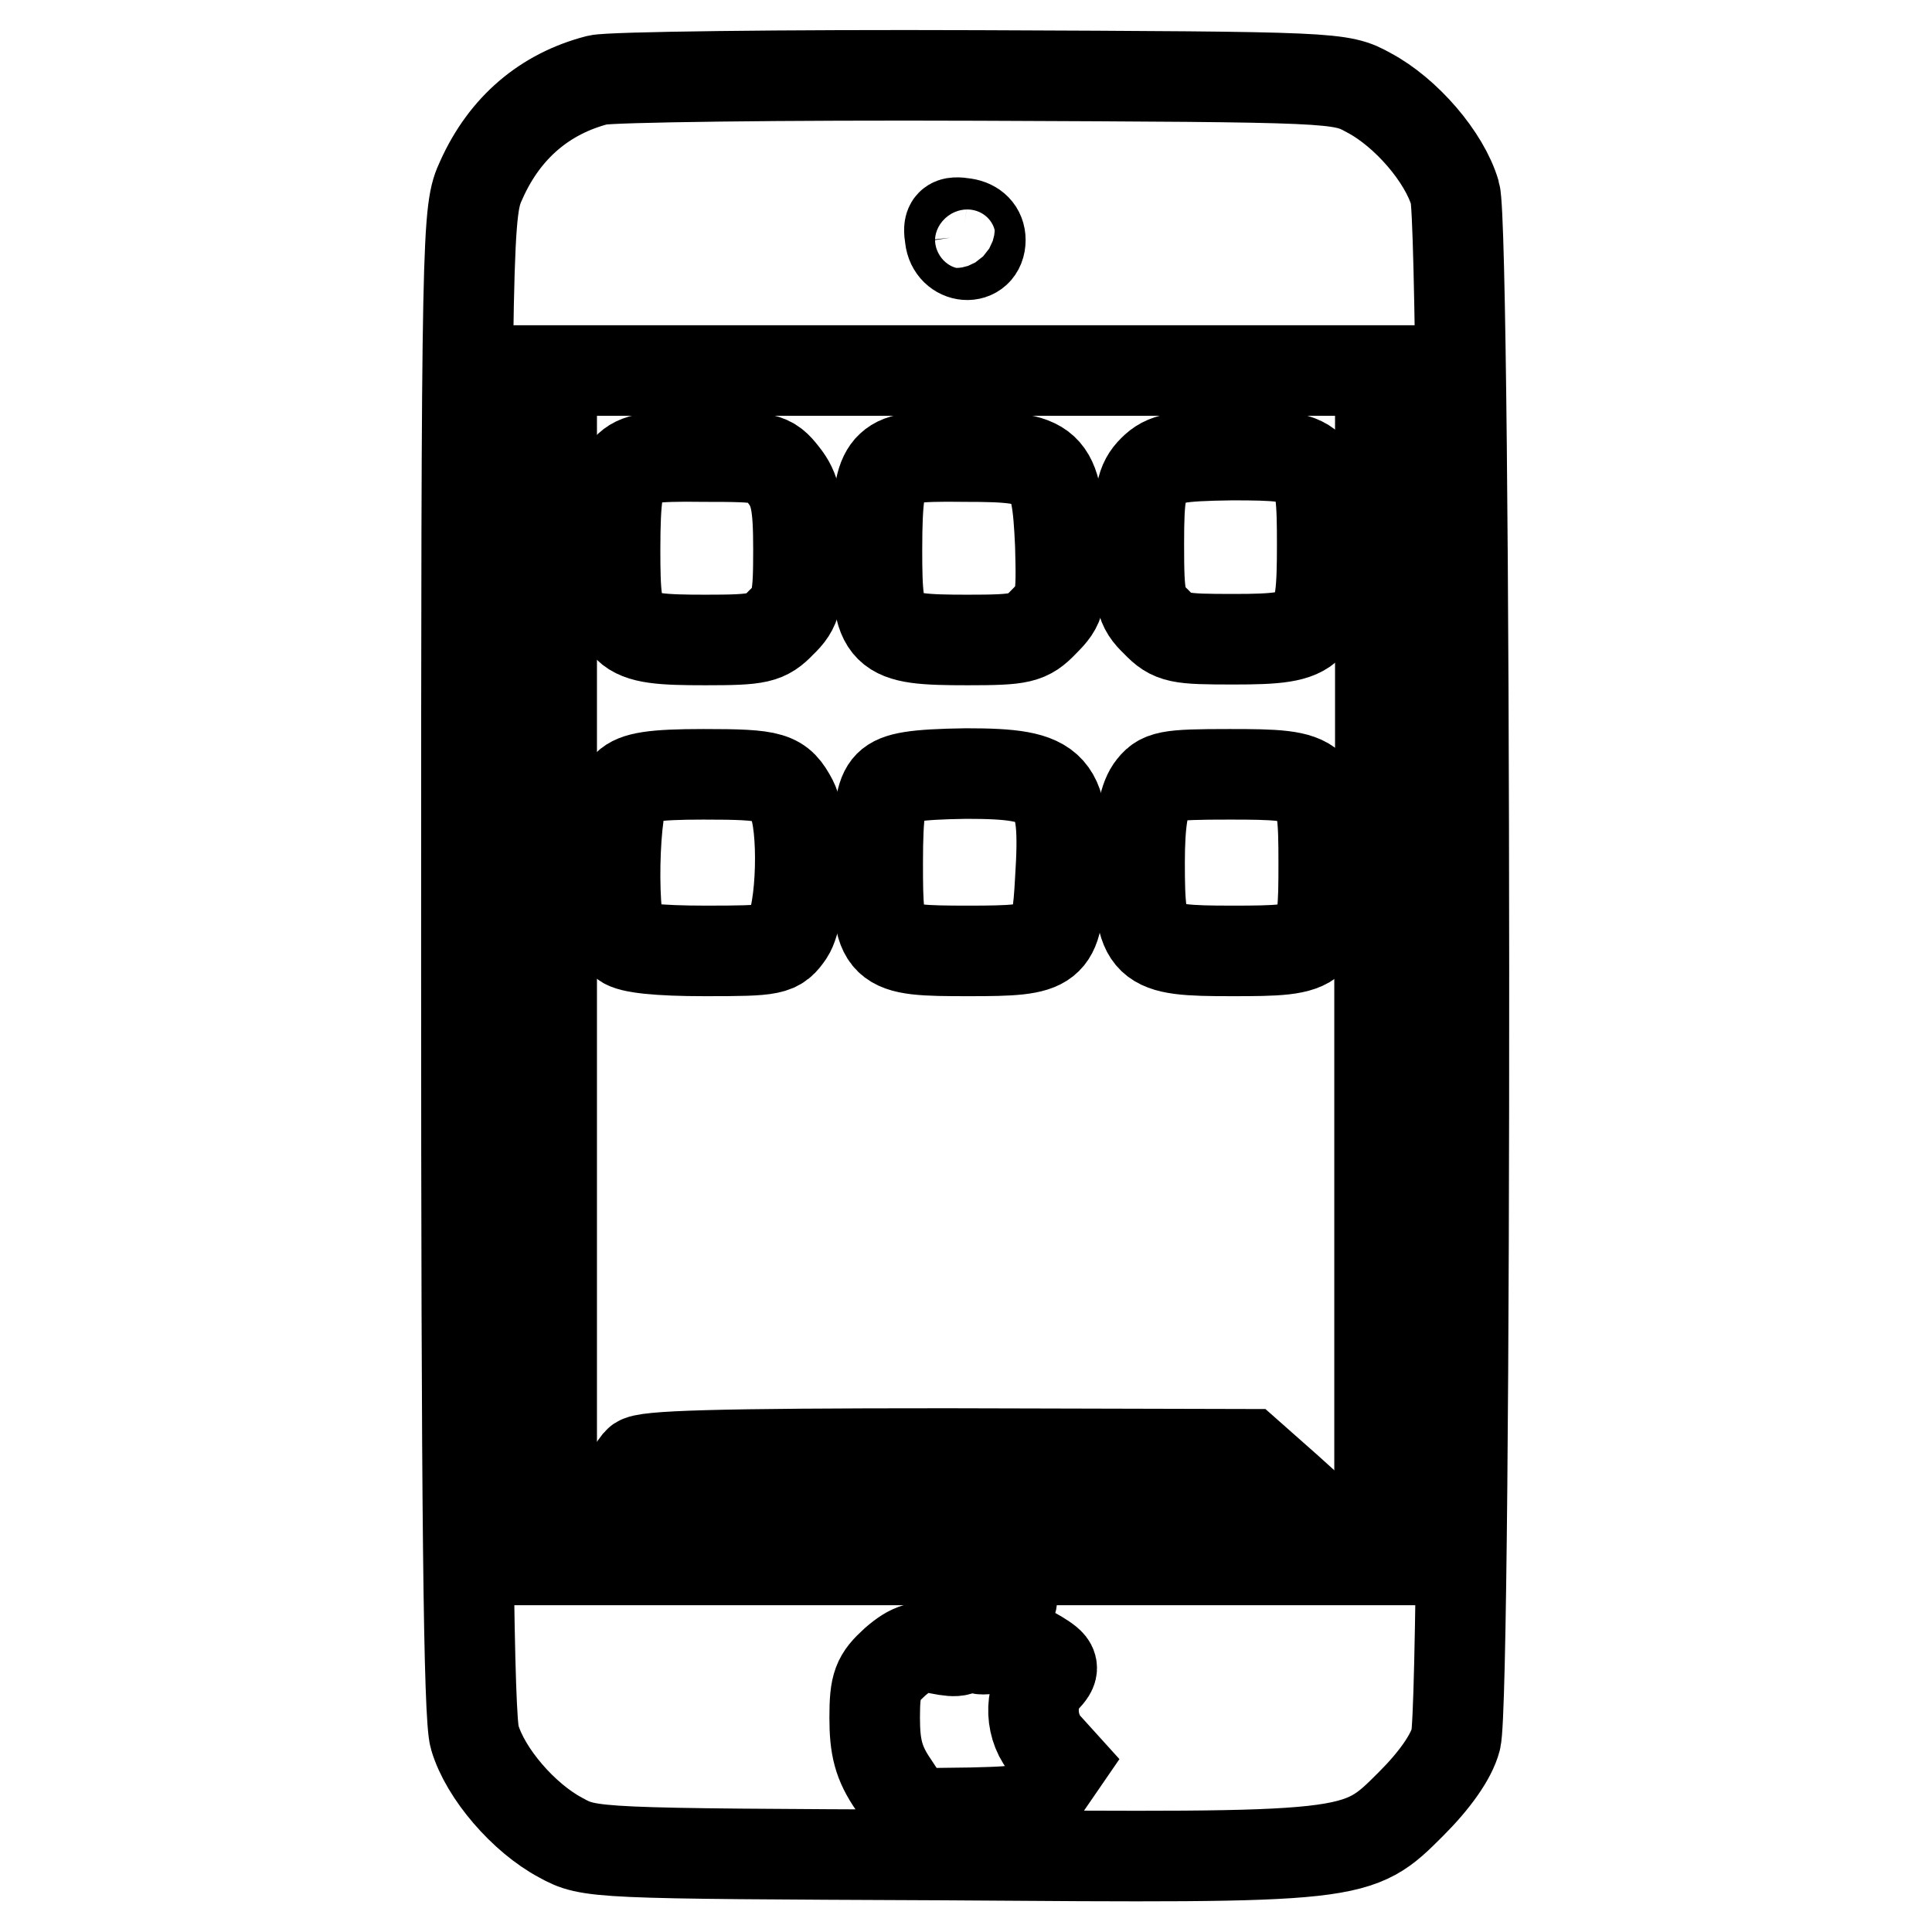
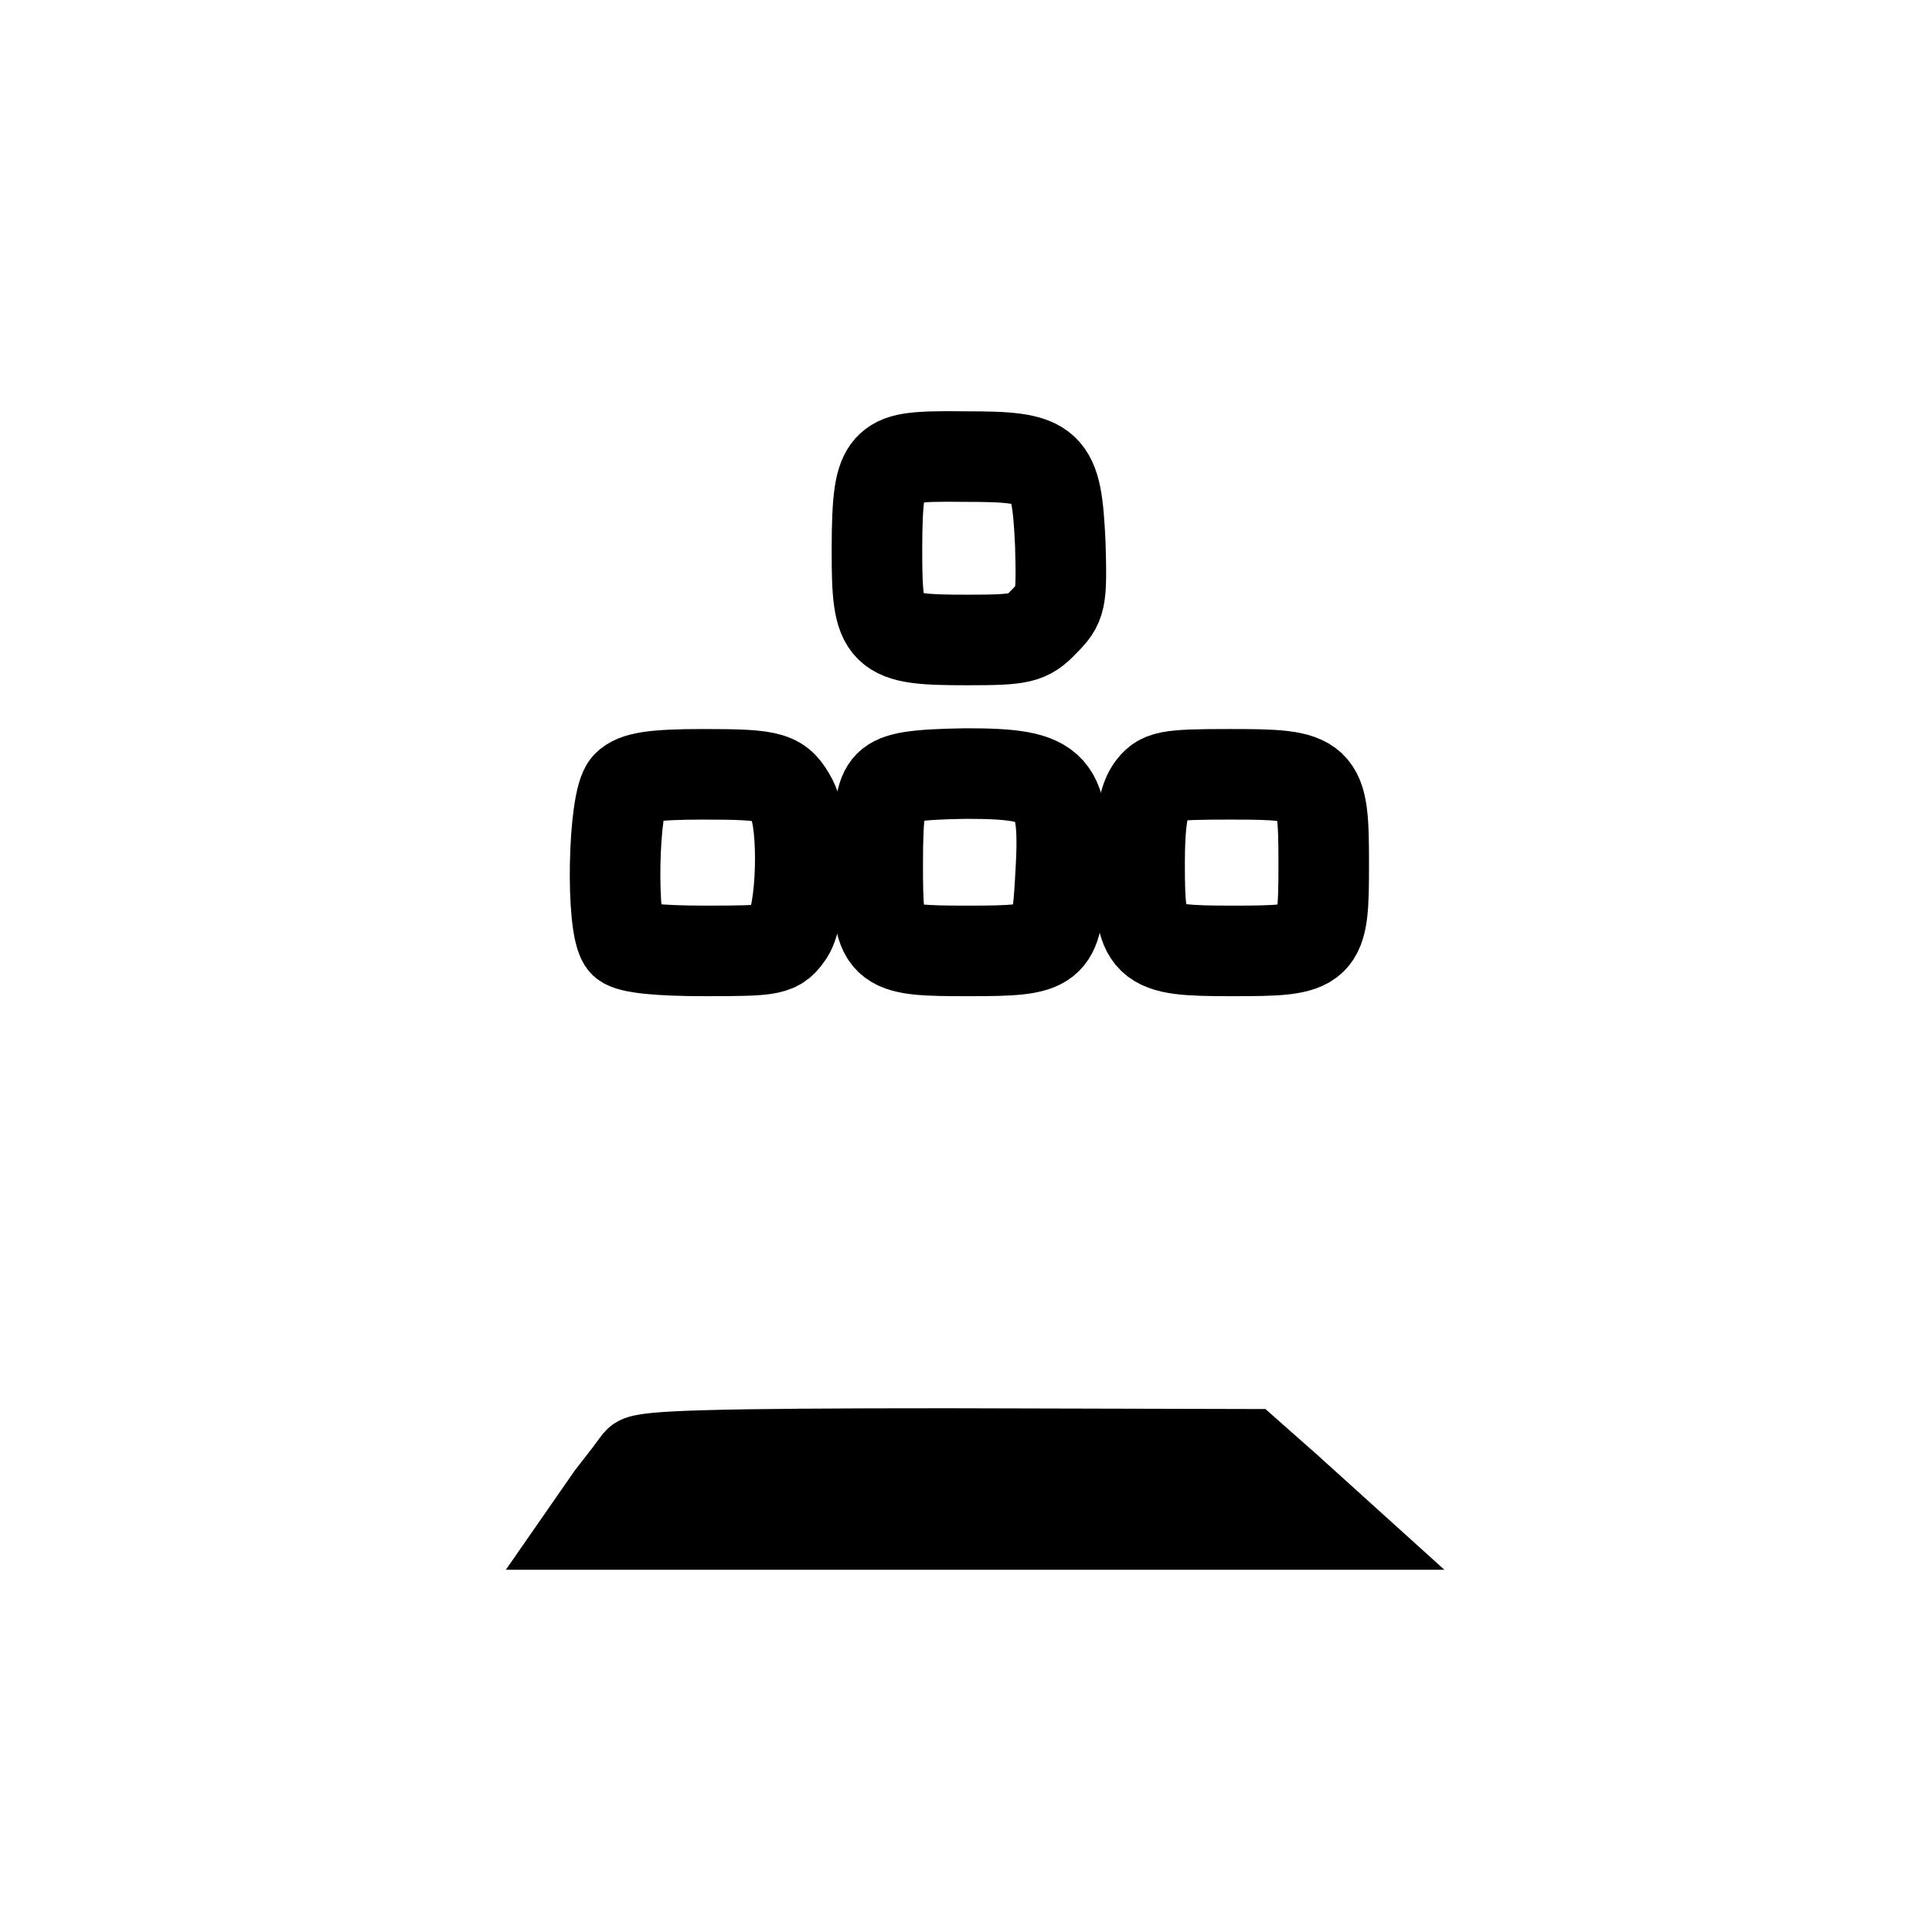
<svg xmlns="http://www.w3.org/2000/svg" version="1.1" x="0px" y="0px" viewBox="0 0 256 256" enable-background="new 0 0 256 256" xml:space="preserve">
  <g>
    <g>
-       <path stroke-width="12" fill-opacity="0" stroke="#000000" d="M79.2,10.6c-7,1.8-12.3,6.3-15.4,13.2c-1.9,4.1-2,5.6-2,103.5c0,72.7,0.3,100.3,1.1,102.9  c1.4,4.8,6.5,10.7,11.4,13.3c3.8,2.1,4.4,2.1,50.7,2.3c55.1,0.4,54.8,0.4,62-6.8c3.1-3.1,5.3-6.2,5.9-8.5  c1.5-5.3,1.4-199.9-0.1-204.9c-1.4-4.8-6.5-10.7-11.4-13.3c-3.8-2.1-4.2-2.1-51.7-2.3C103.6,9.9,80.8,10.2,79.2,10.6z M129.9,31.8  c0,2.8-3.7,2.5-4-0.3c-0.3-1.9,0-2.2,1.9-1.9C129.1,29.8,129.9,30.6,129.9,31.8z M182.8,127.9v78.8H128H73.1v-78.8V49.1H128h54.9  V127.9z M134.1,211.8c0,1.3-2.9,6-3.9,6.5c-0.7,0.3,0.2,0.3,1.9,0c2.1-0.4,3.8,0,5.4,1c2.3,1.4,2.3,1.7,0.9,3.2  c-2.1,2.3-1.9,6.6,0.4,9l1.9,2.1l-2.2,3.2c-2.2,3.2-2.2,3.2-9.8,3.4l-7.8,0.1l-2.5-3.8c-2-2.9-2.5-5-2.5-8.9  c0-4.4,0.4-5.3,2.7-7.4c2.2-1.9,3.4-2.2,5.9-1.7c2.5,0.5,3.1,0.3,3.1-1c0-2,3.6-6,5.3-6C133.5,211.4,134.1,211.5,134.1,211.8z" />
-       <path stroke-width="12" fill-opacity="0" stroke="#000000" d="M83.1,62.1c-1.2,1.4-1.6,3.7-1.6,10.8c0,11.3,0.6,11.9,12,11.9c7,0,8-0.2,10-2.3c2.1-2,2.3-3.1,2.3-9.7  c0-6.1-0.4-7.9-2-9.9c-1.8-2.3-2.3-2.4-10.6-2.4C86.2,60.4,84.4,60.7,83.1,62.1z" />
      <path stroke-width="12" fill-opacity="0" stroke="#000000" d="M117.8,62.1c-1.2,1.4-1.6,3.7-1.6,10.8c0,11.3,0.6,11.9,12,11.9c7.1,0,8-0.2,10.1-2.4  c2.3-2.3,2.4-2.8,2.2-10.2c-0.5-11-1.3-11.7-12.6-11.7C120.8,60.4,119.1,60.7,117.8,62.1z" />
-       <path stroke-width="12" fill-opacity="0" stroke="#000000" d="M152.8,62.3c-1.6,1.6-1.9,3.1-1.9,9.8c0,7.3,0.2,8.3,2.3,10.3c2.1,2.2,3,2.3,10.3,2.3  c11,0,11.7-0.8,11.7-12.5c0-11.5-0.4-11.9-12-11.9C155.9,60.4,154.4,60.7,152.8,62.3z" />
      <path stroke-width="12" fill-opacity="0" stroke="#000000" d="M83.1,104.1c-1.9,1.9-2.2,19-0.4,20.8c0.8,0.7,4.5,1.1,10.7,1.1c9.1,0,9.6-0.1,11.1-2.3  c1.8-2.7,2.1-14.5,0.5-17.6c-1.7-3.2-2.6-3.5-11.8-3.5C86.5,102.6,84.2,103,83.1,104.1z" />
      <path stroke-width="12" fill-opacity="0" stroke="#000000" d="M117.8,104.1c-1.1,1.1-1.5,3.5-1.5,10.2c0,11.5,0.2,11.7,12.1,11.7c11.2,0,11.6-0.4,12.1-9.5  c0.8-12.6-0.5-14-12.5-14C121.2,102.6,118.9,103,117.8,104.1z" />
      <path stroke-width="12" fill-opacity="0" stroke="#000000" d="M152.5,104.6c-1,1.5-1.5,4.3-1.5,9.7c0,11.2,0.6,11.7,12.2,11.7c12,0,12.2-0.2,12.2-11.6  c0-11.5-0.4-11.8-12.5-11.8C154.6,102.6,153.8,102.8,152.5,104.6z" />
      <path stroke-width="12" fill-opacity="0" stroke="#000000" d="M84.6,193.7c-0.5,0.7-2.1,2.8-3.6,4.7l-2.5,3.6h48.6h48.7l-5.2-4.7l-5.2-4.6l-39.9-0.1  C94.6,192.6,85.3,192.9,84.6,193.7z" />
    </g>
  </g>
</svg>